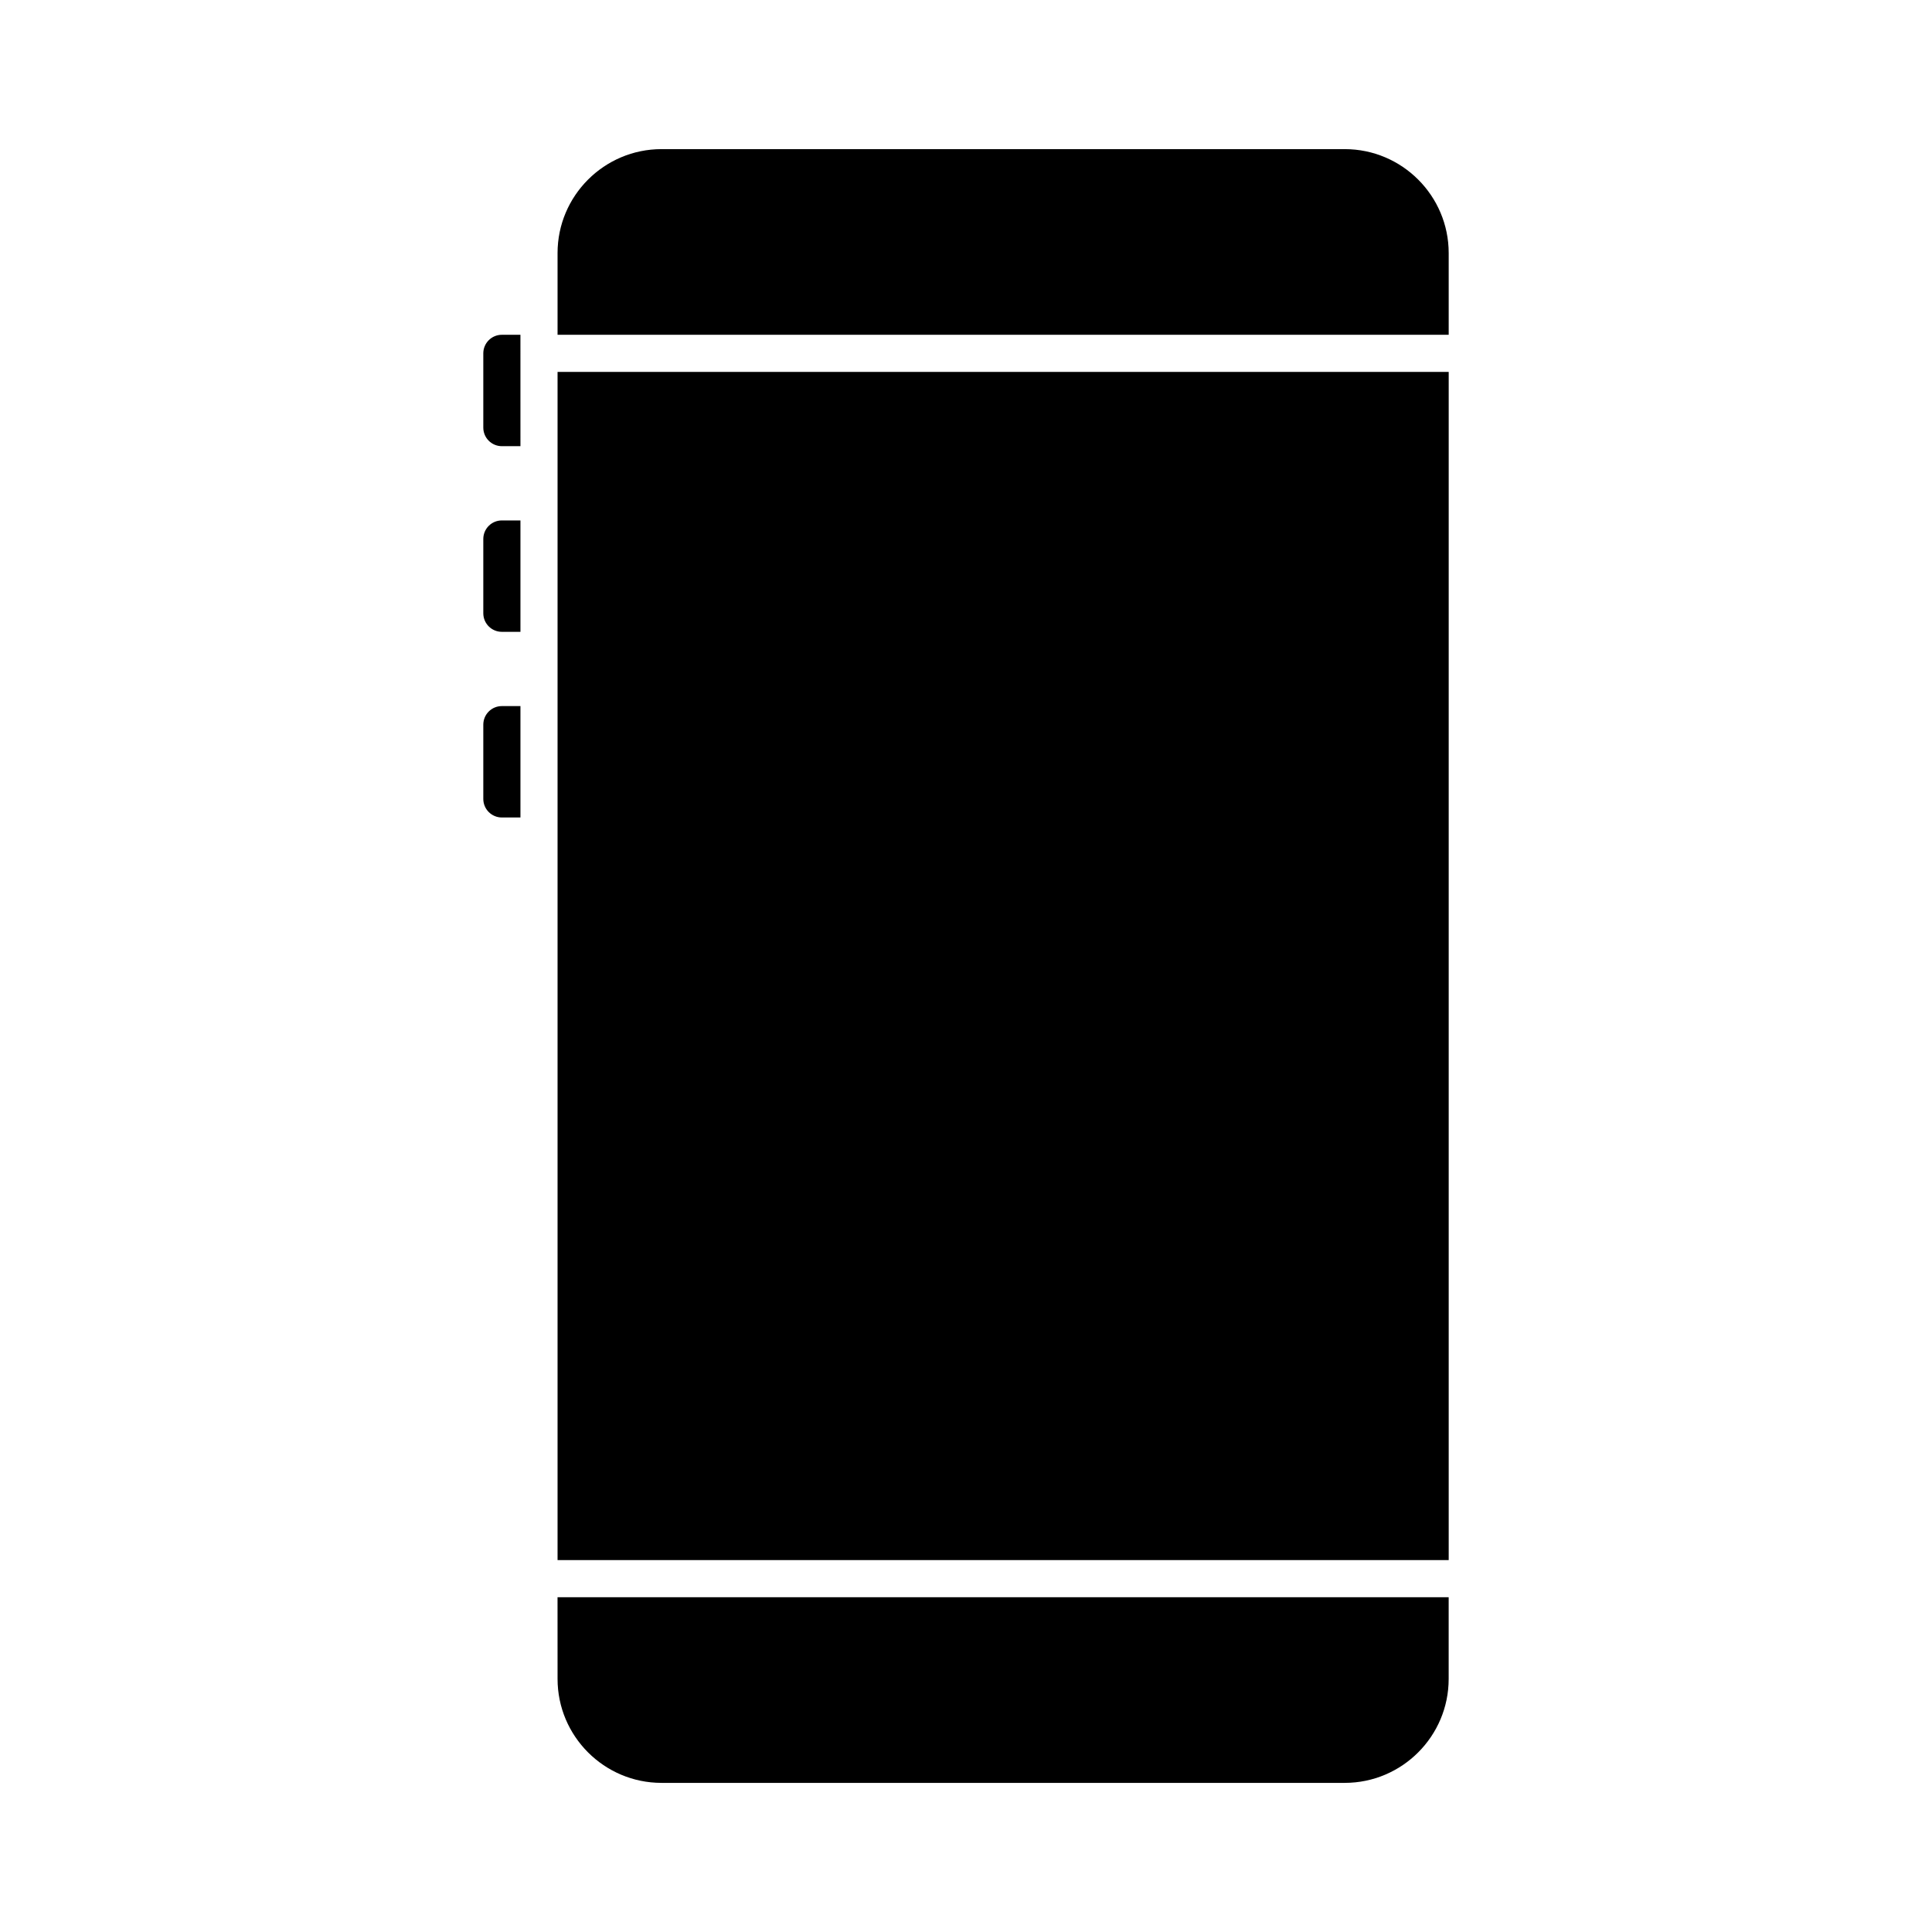
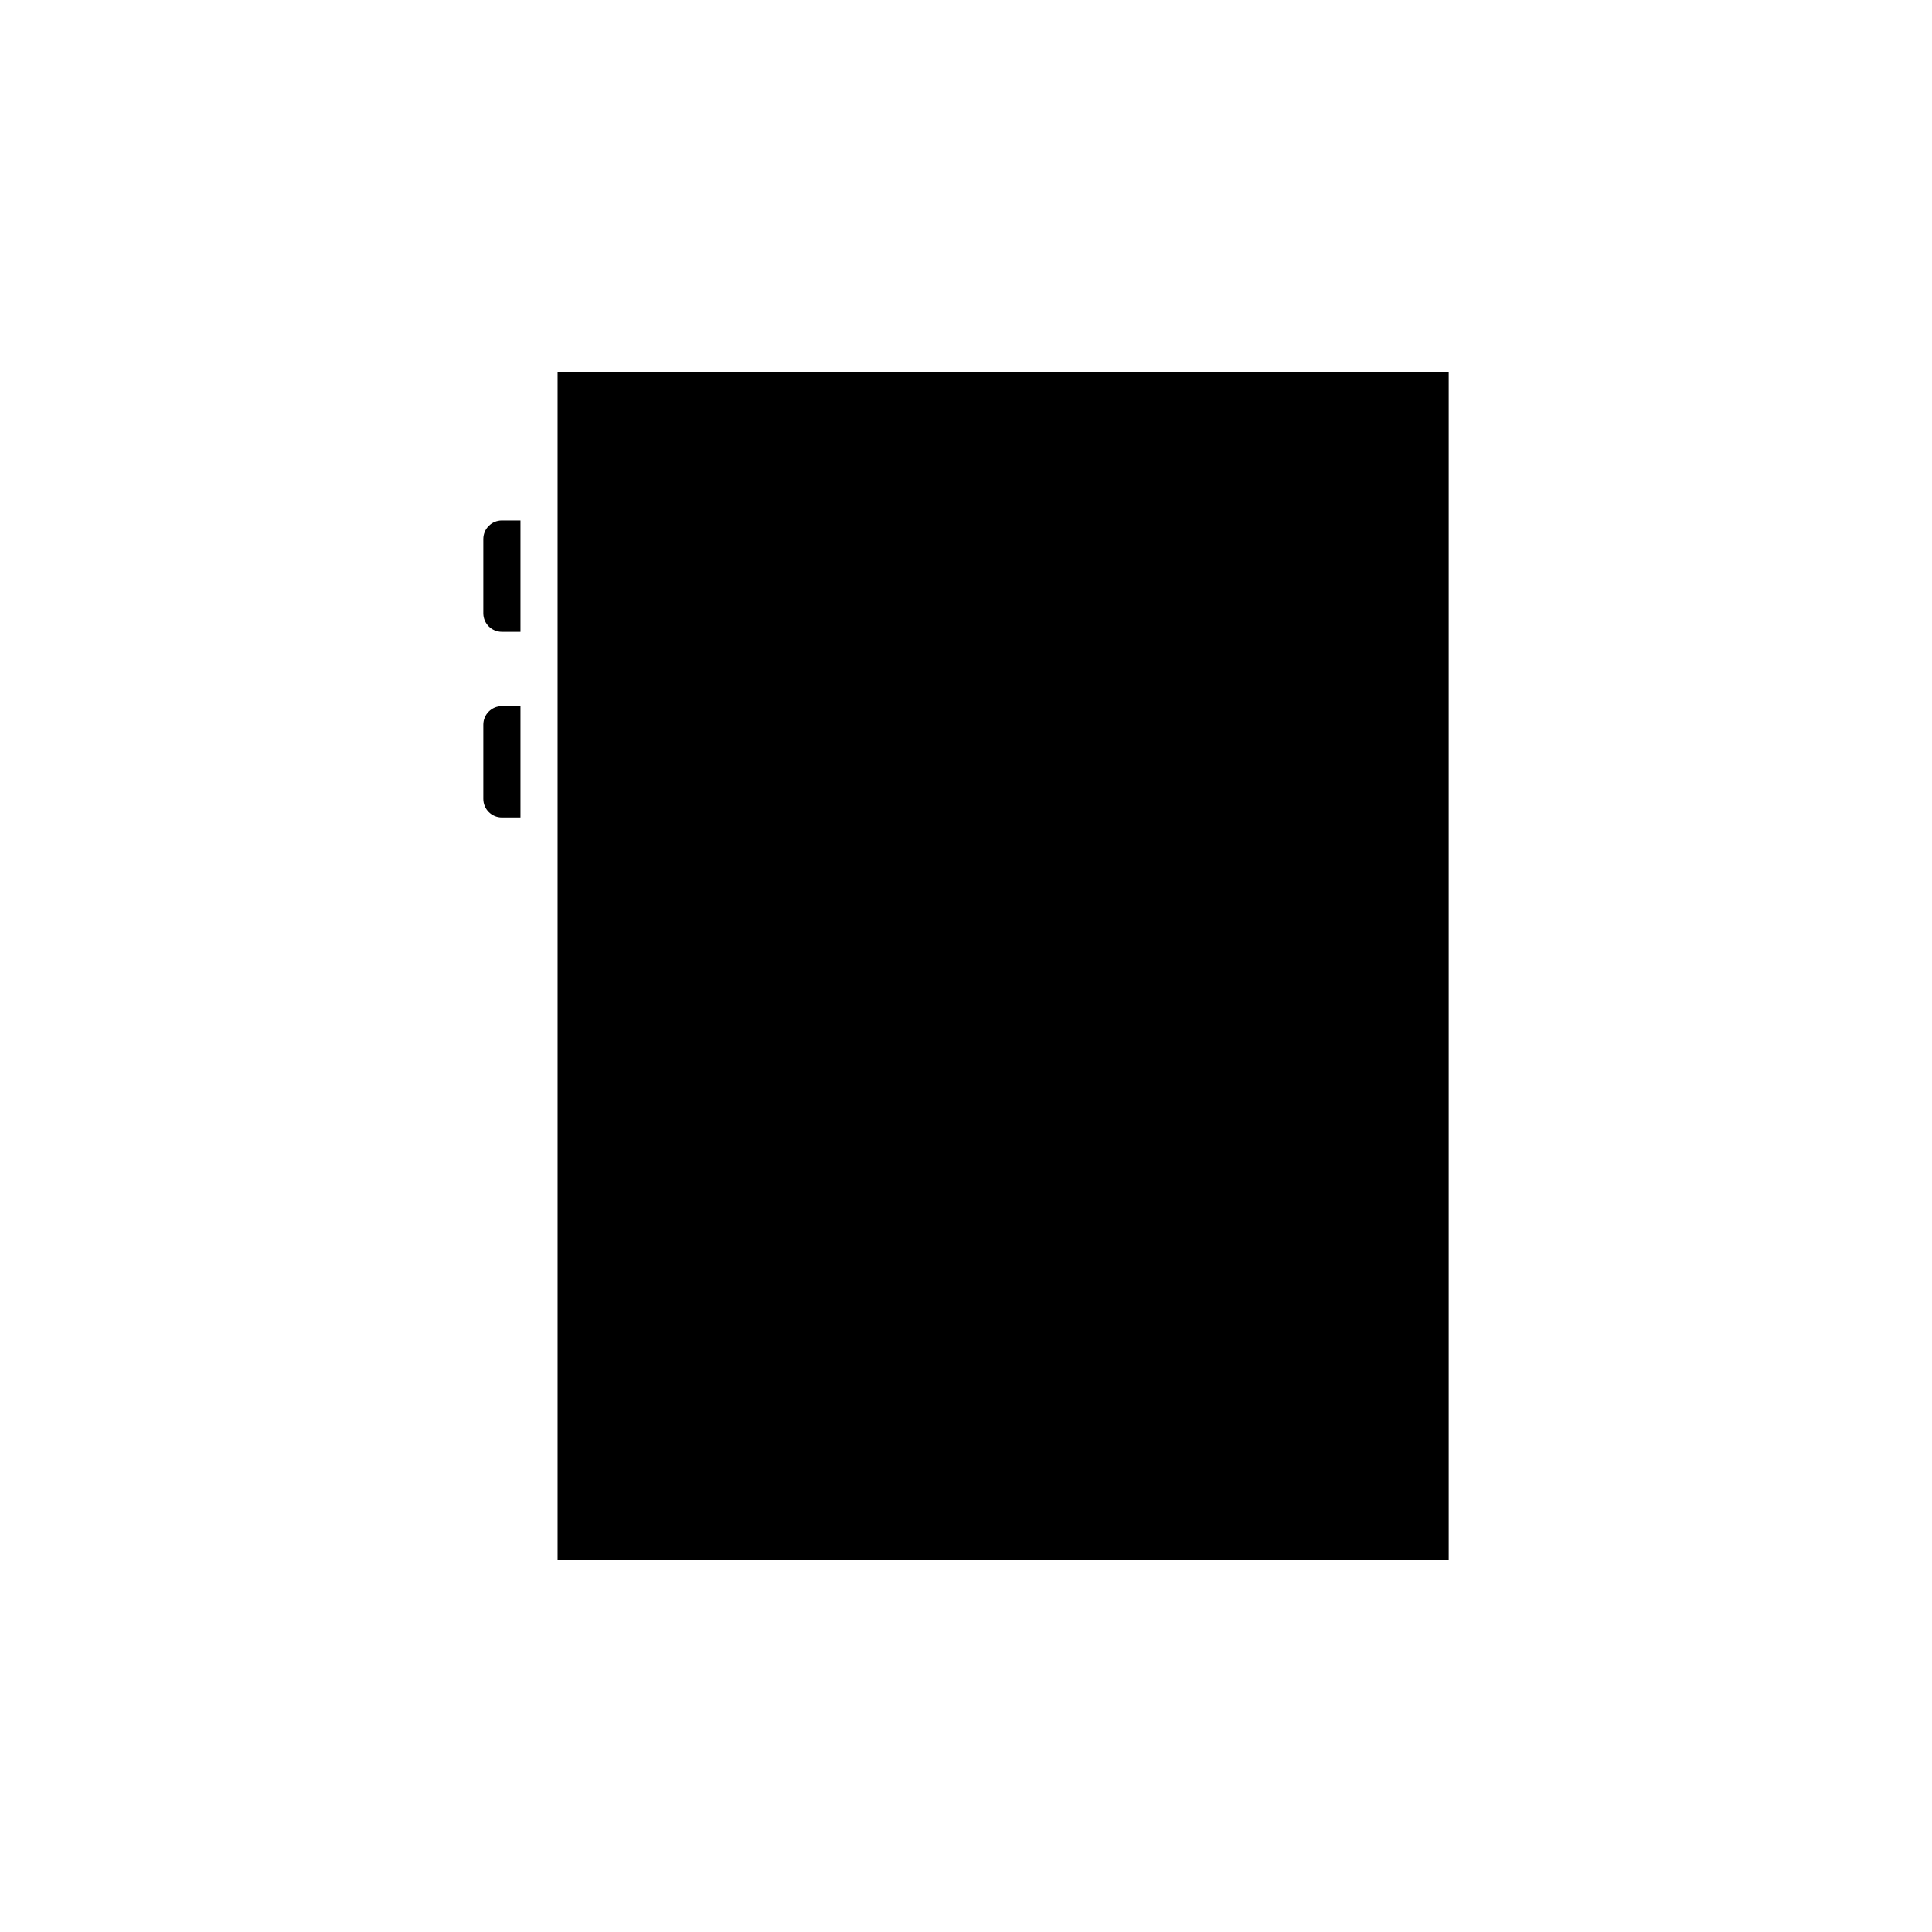
<svg xmlns="http://www.w3.org/2000/svg" fill="#000000" width="800px" height="800px" version="1.1" viewBox="144 144 512 512">
  <g>
    <path d="m291.76 557.44h236.16v-314.88h-236.16v314.88z" />
-     <path d="m291.76 588.93c0 15.191 12.359 27.551 27.551 27.551h181.05c15.191 0 27.551-12.359 27.551-27.551v-21.648h-236.16z" />
-     <path d="m500.37 183.52h-181.06c-15.191 0-27.551 12.359-27.551 27.551v21.648h236.16v-21.648c0-15.191-12.359-27.551-27.551-27.551z" />
-     <path d="m272.08 237.64v19.68c0 2.719 2.203 4.922 4.922 4.922h4.922l-0.004-29.52h-4.922c-2.715 0-4.918 2.203-4.918 4.918z" />
    <path d="m272.08 286.84v19.68c0 2.719 2.203 4.922 4.922 4.922h4.922v-29.52h-4.922c-2.719-0.004-4.922 2.199-4.922 4.918z" />
    <path d="m272.08 336.04v19.68c0 2.719 2.203 4.922 4.922 4.922h4.922v-29.52h-4.922c-2.719-0.004-4.922 2.199-4.922 4.918z" />
  </g>
</svg>